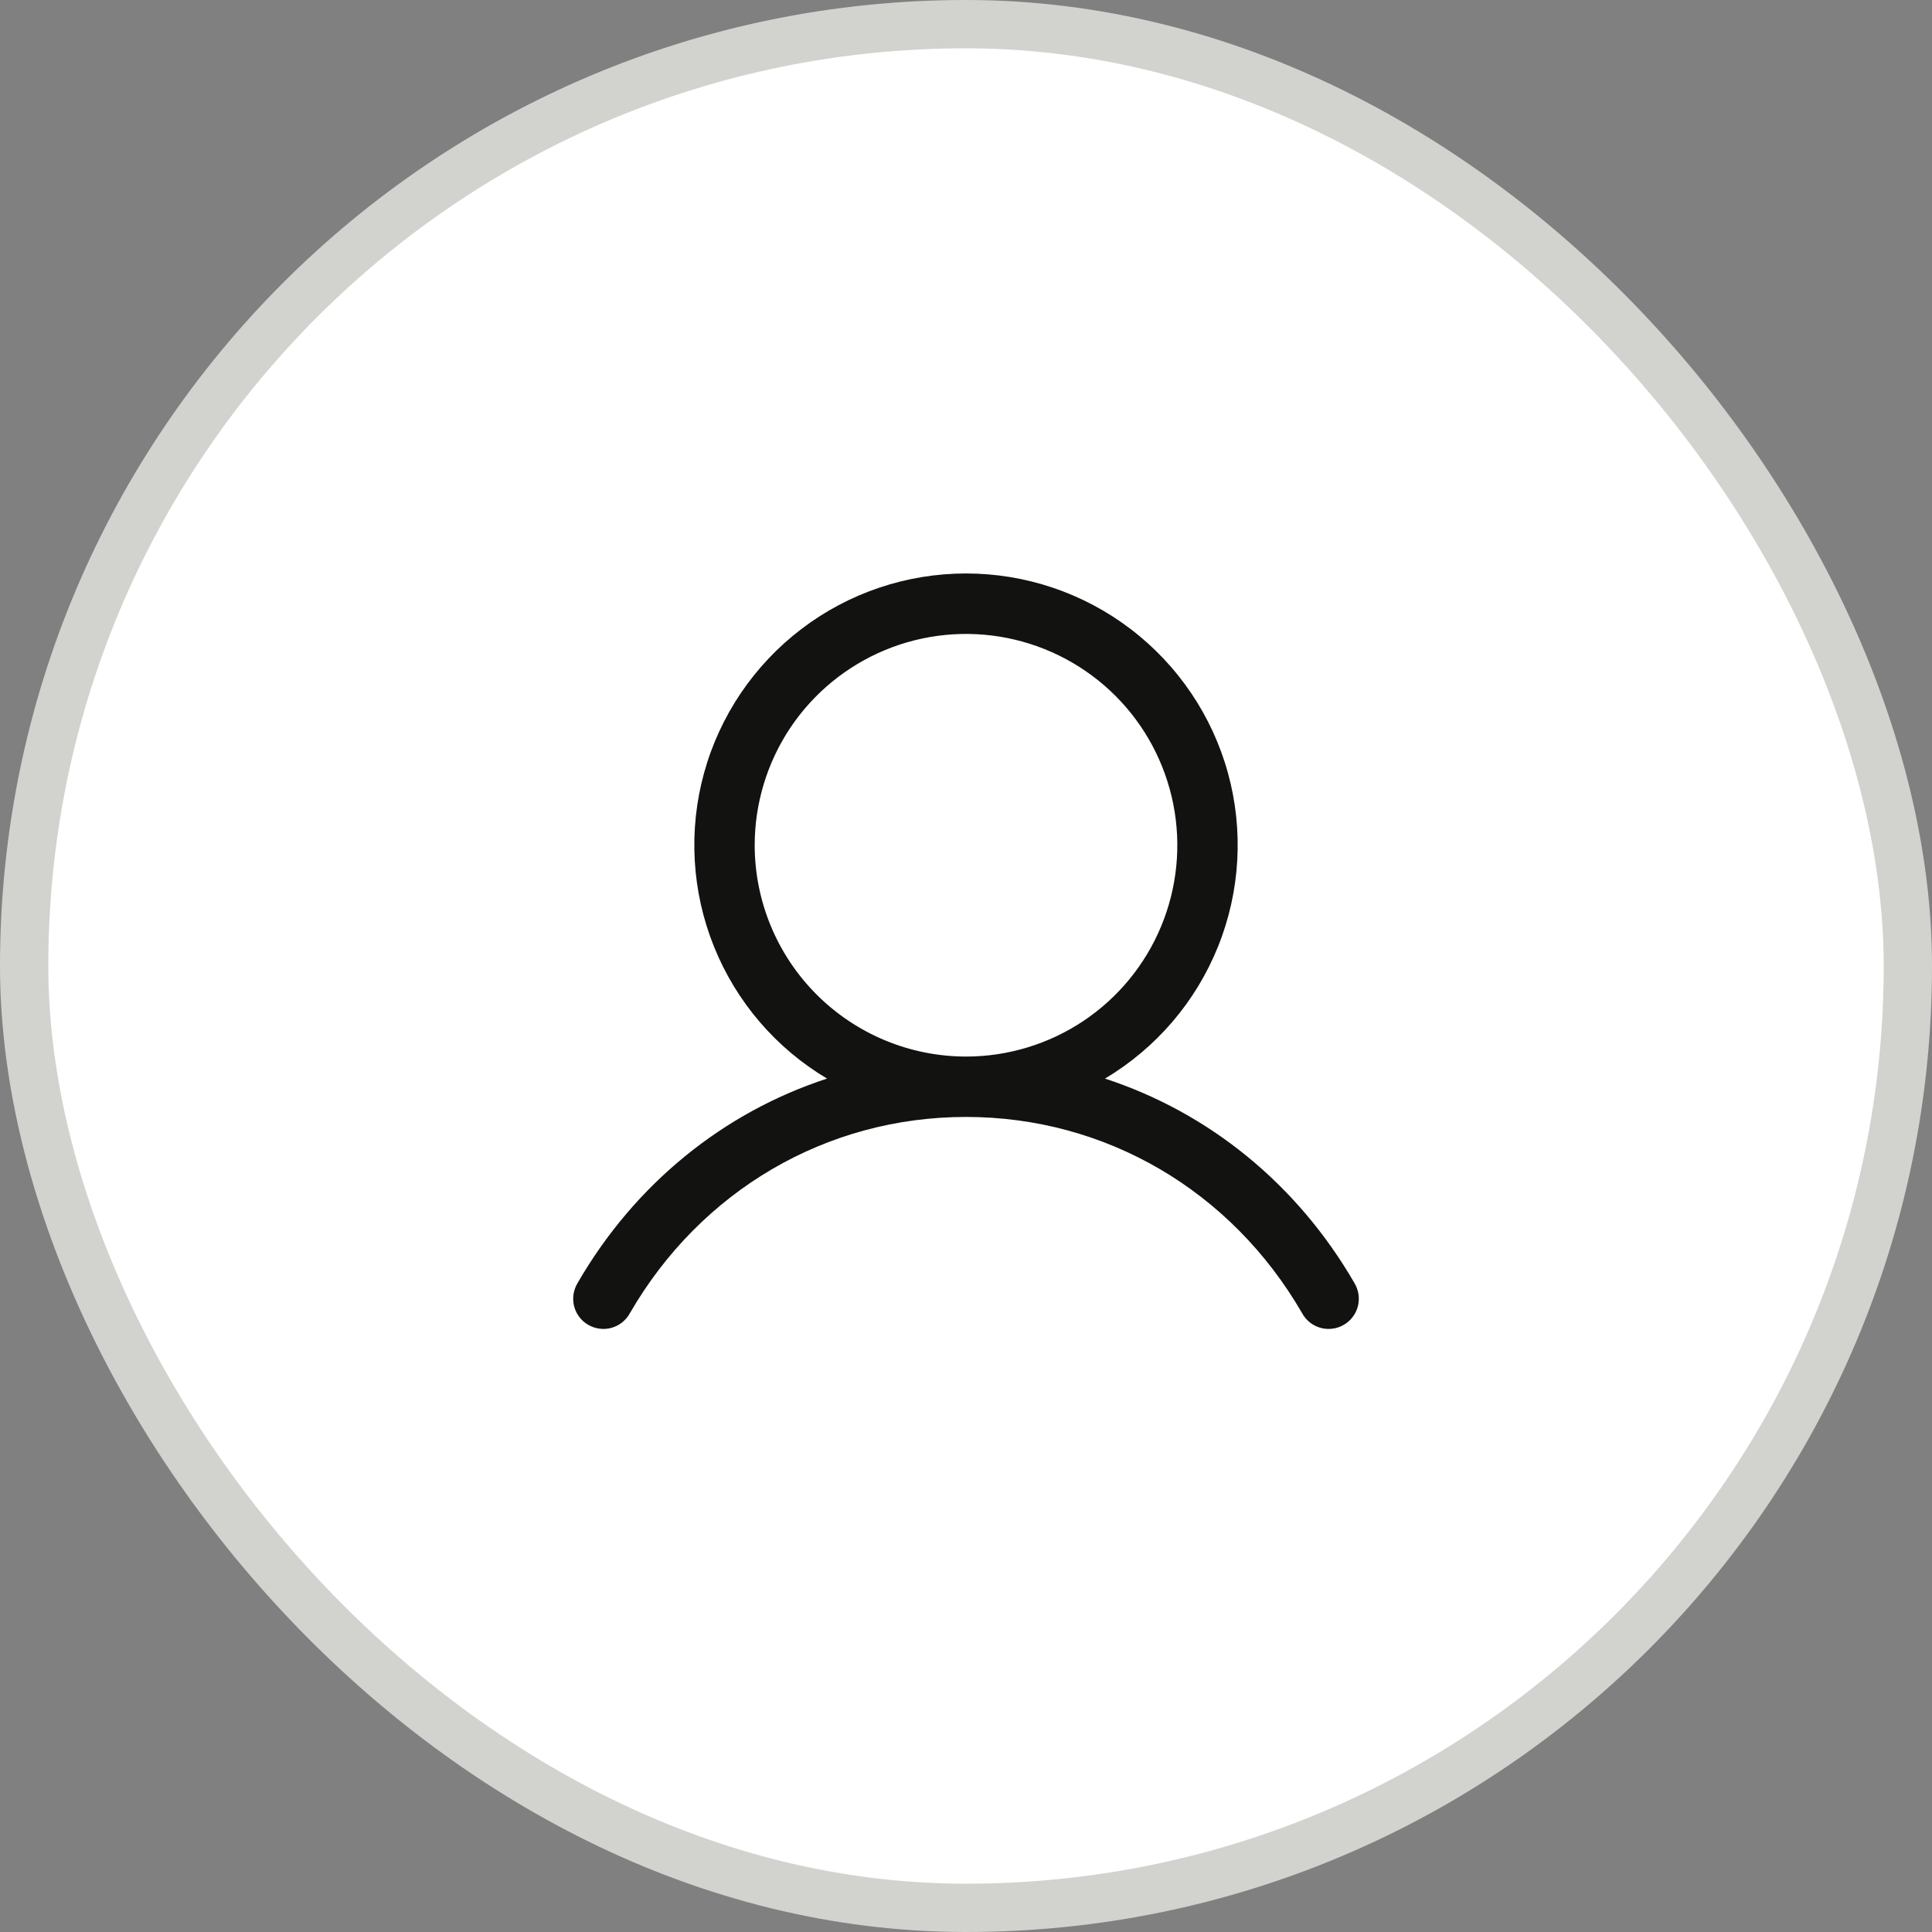
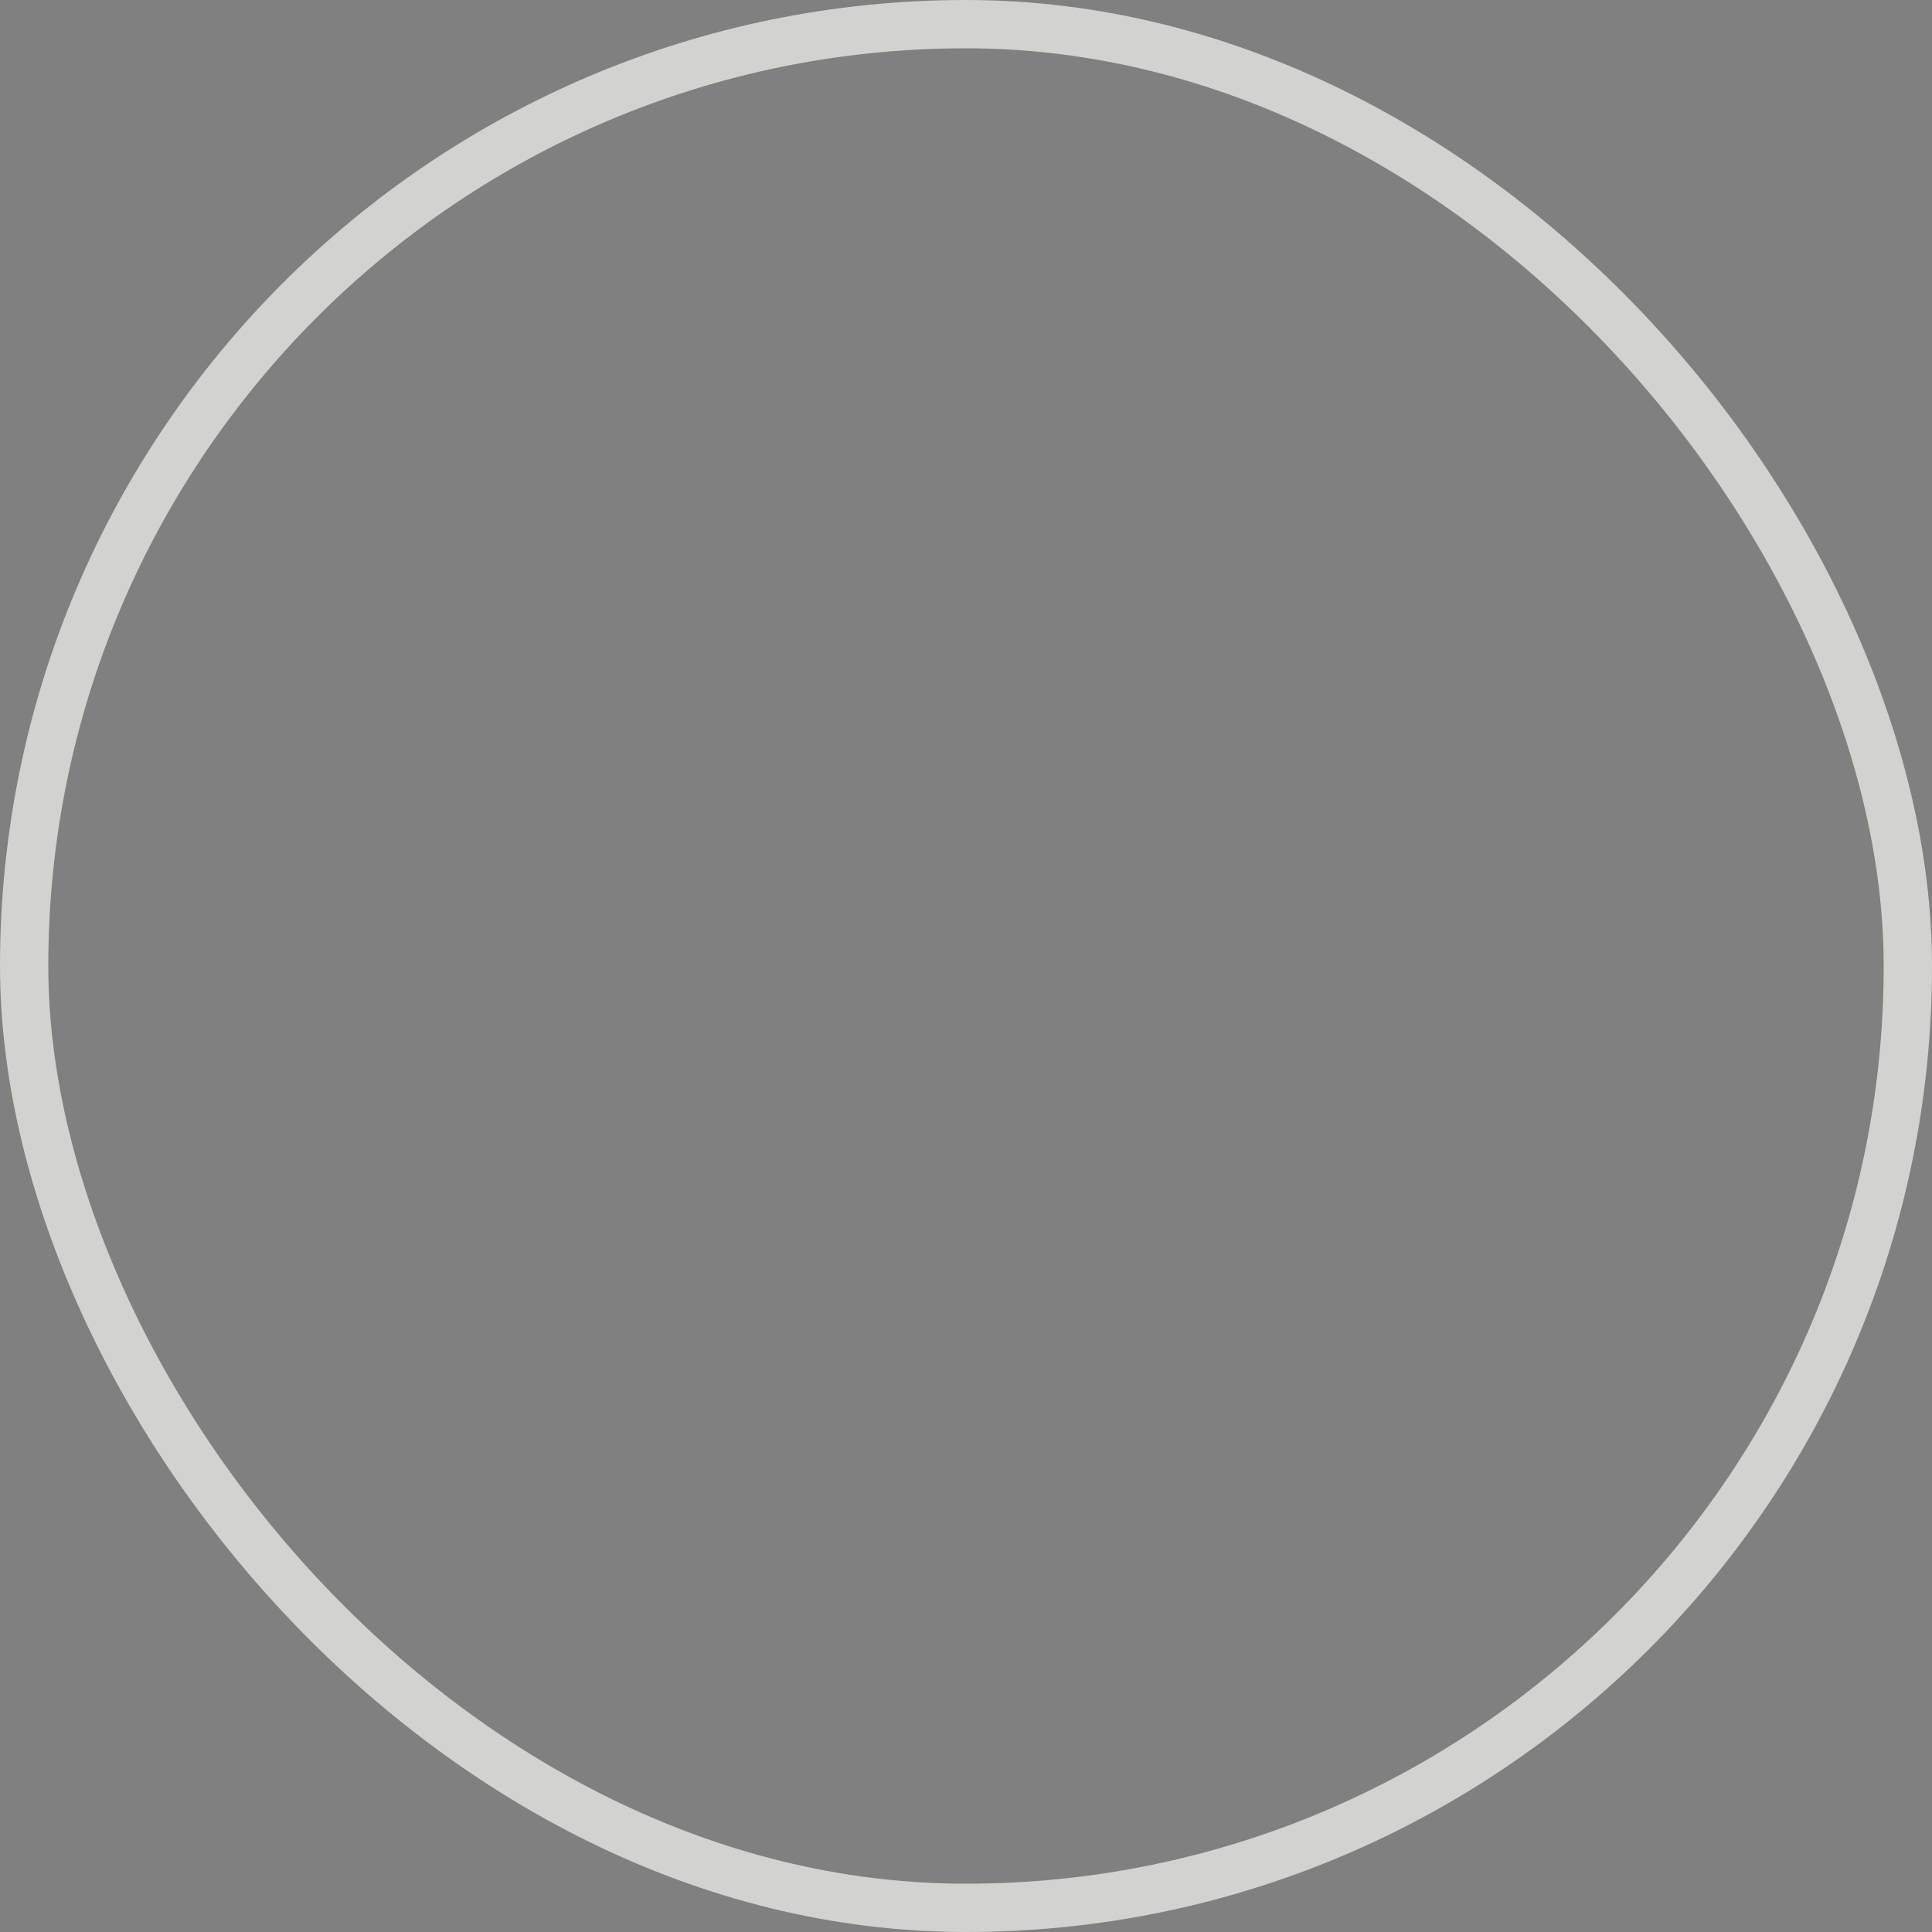
<svg xmlns="http://www.w3.org/2000/svg" width="40" height="40" viewBox="0 0 40 40" fill="none">
  <rect x="0" y="0" width="40" height="40" fill="#808080" stroke="none" />
-   <rect x="0.5" y="0.5" width="39" height="39" rx="19.5" fill="white" />
  <rect x="0.5" y="0.5" width="39" height="39" rx="19.5" stroke="#D2D2CF" />
-   <path d="M28.041 26.562C26.851 24.506 25.017 23.03 22.877 22.331C23.936 21.701 24.758 20.741 25.218 19.598C25.678 18.456 25.75 17.193 25.424 16.006C25.097 14.818 24.389 13.771 23.409 13.024C22.43 12.277 21.232 11.873 20 11.873C18.768 11.873 17.57 12.277 16.591 13.024C15.611 13.771 14.903 14.818 14.576 16.006C14.25 17.193 14.322 18.456 14.782 19.598C15.242 20.741 16.064 21.701 17.123 22.331C14.983 23.03 13.149 24.505 11.959 26.562C11.916 26.634 11.887 26.713 11.874 26.795C11.862 26.878 11.866 26.962 11.886 27.043C11.907 27.124 11.943 27.2 11.994 27.266C12.044 27.333 12.107 27.389 12.18 27.43C12.252 27.472 12.332 27.499 12.415 27.509C12.497 27.52 12.581 27.514 12.662 27.491C12.742 27.468 12.817 27.43 12.882 27.378C12.947 27.326 13.002 27.261 13.041 27.188C14.513 24.644 17.115 23.125 20 23.125C22.885 23.125 25.487 24.644 26.959 27.188C26.998 27.261 27.053 27.326 27.118 27.378C27.183 27.43 27.258 27.468 27.338 27.491C27.419 27.514 27.503 27.52 27.585 27.509C27.668 27.499 27.748 27.472 27.82 27.43C27.893 27.389 27.956 27.333 28.006 27.266C28.057 27.2 28.093 27.124 28.114 27.043C28.134 26.962 28.138 26.878 28.126 26.795C28.113 26.713 28.084 26.634 28.041 26.562ZM15.625 17.5C15.625 16.635 15.882 15.789 16.362 15.069C16.843 14.35 17.526 13.789 18.326 13.458C19.125 13.127 20.005 13.04 20.854 13.209C21.702 13.378 22.482 13.795 23.094 14.406C23.706 15.018 24.122 15.798 24.291 16.646C24.46 17.495 24.373 18.375 24.042 19.174C23.711 19.974 23.15 20.657 22.431 21.138C21.711 21.618 20.865 21.875 20 21.875C18.84 21.874 17.728 21.412 16.908 20.592C16.088 19.772 15.626 18.66 15.625 17.5Z" fill="#121211" />
</svg>